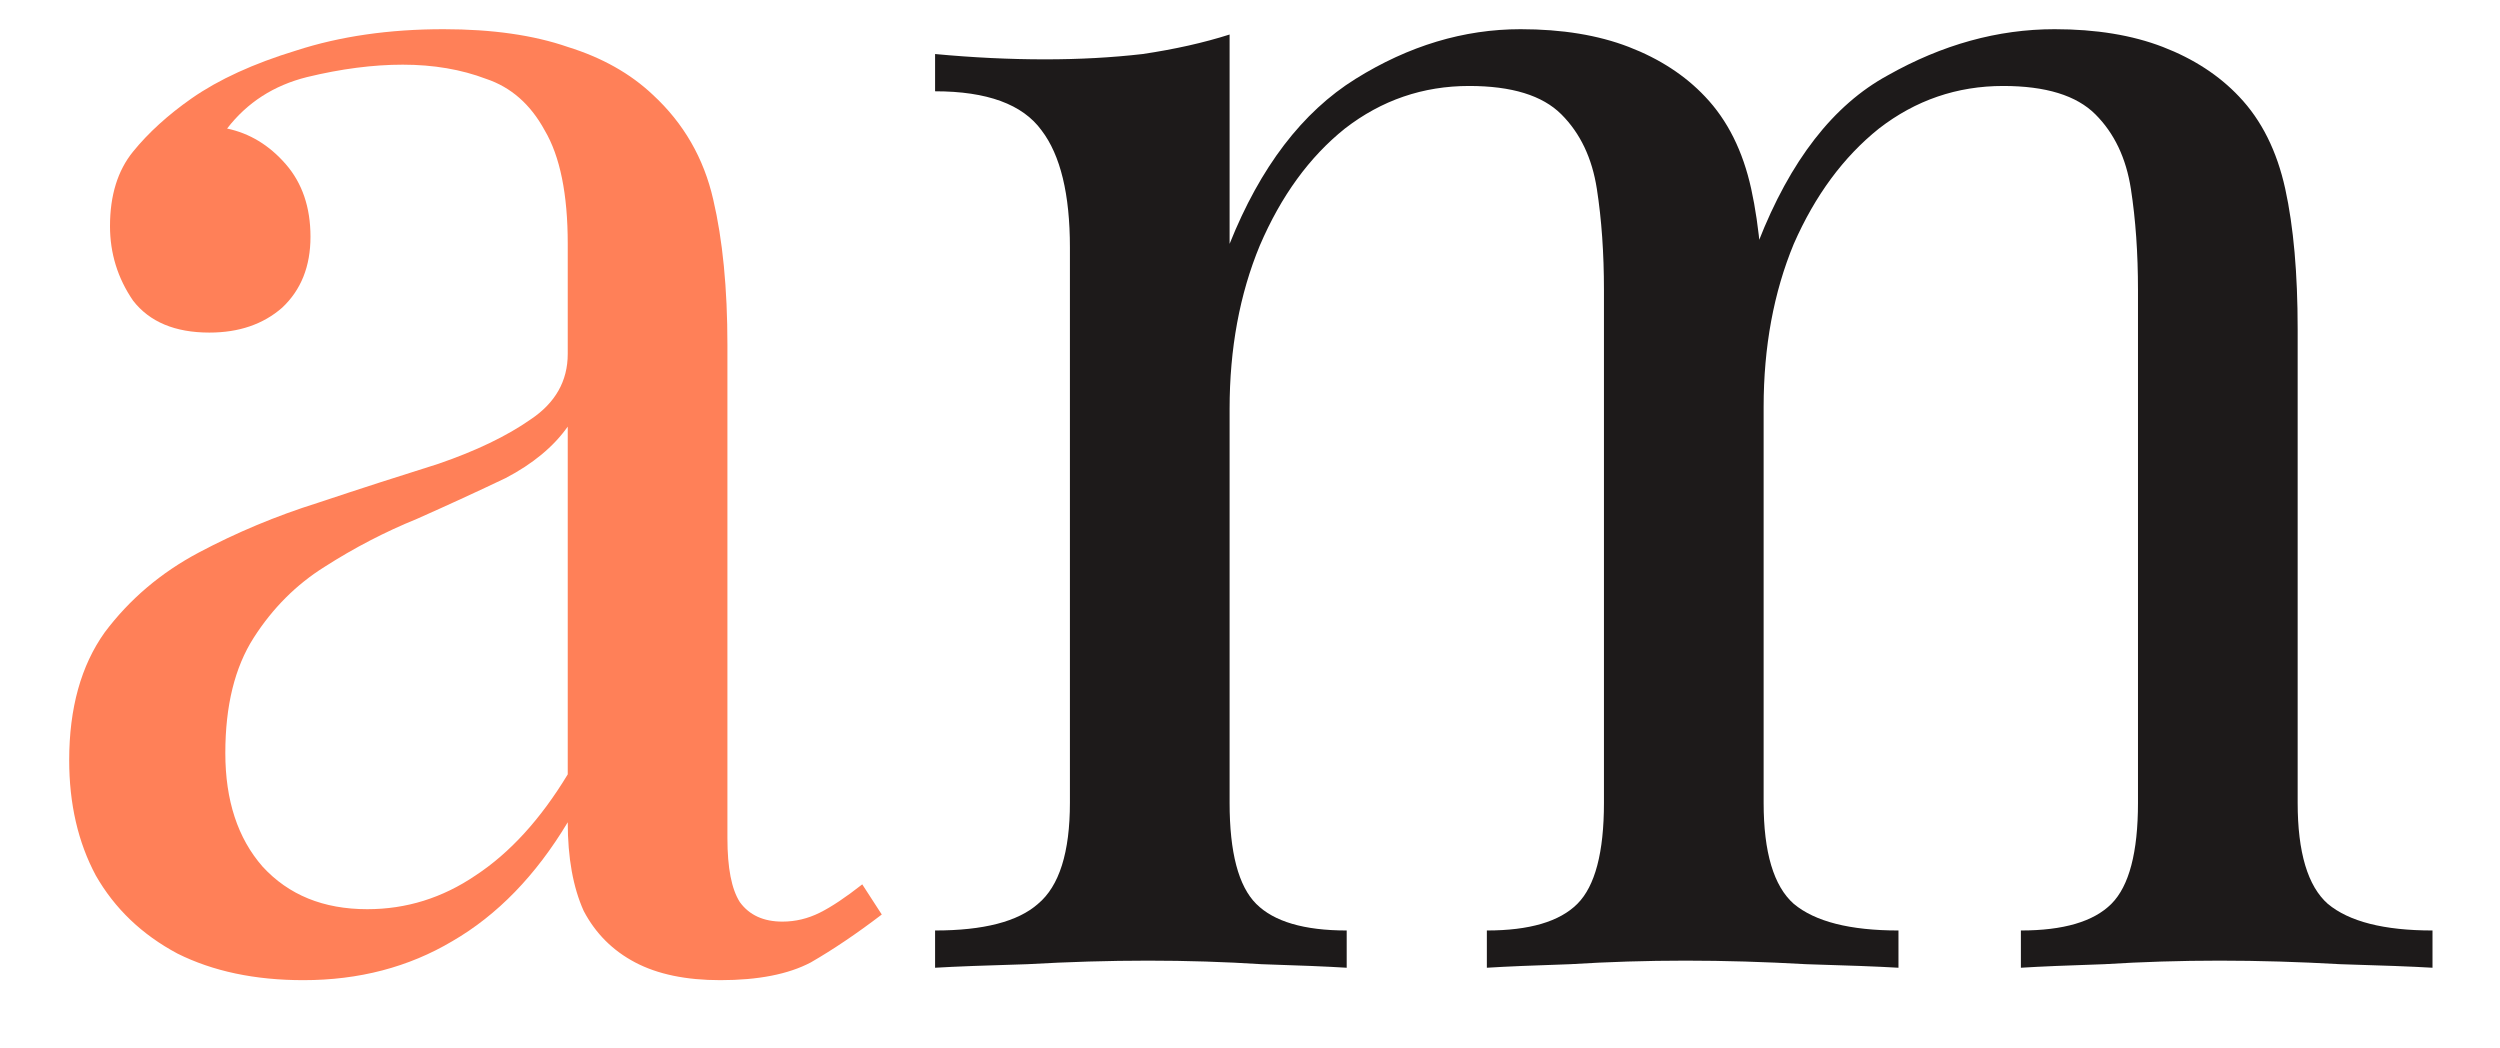
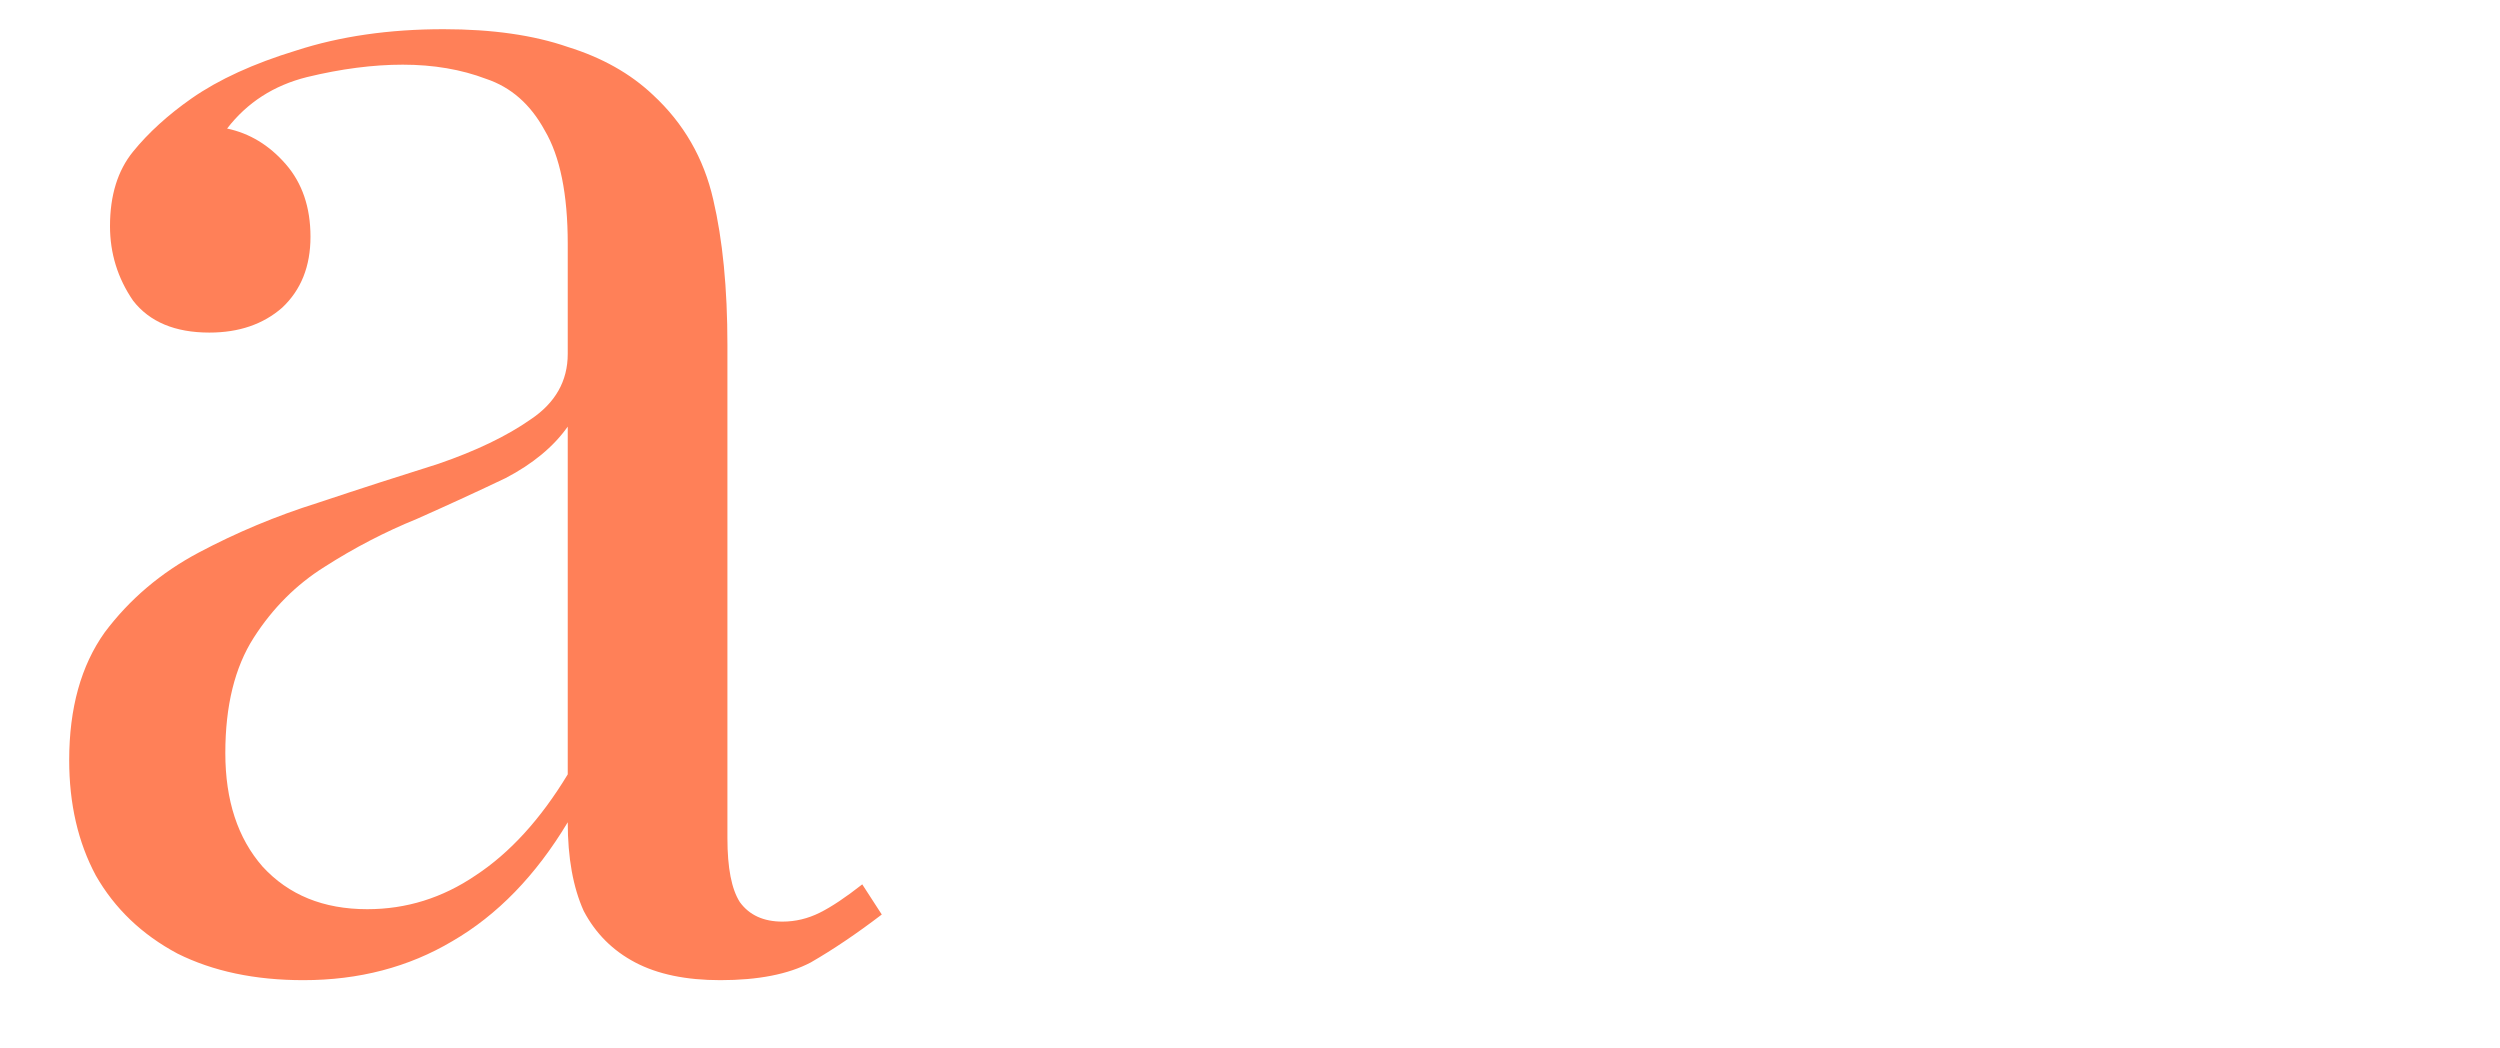
<svg xmlns="http://www.w3.org/2000/svg" version="1.1" width="31" height="13">
  <svg width="31" height="13" viewBox="0 0 31 13" fill="none">
-     <path d="M3.762 12.154C3.161 12.154 2.64 12.044 2.2 11.824C1.76 11.589 1.423 11.267 1.188 10.856C0.968 10.445 0.858 9.969 0.858 9.426C0.858 8.781 1.005 8.253 1.298 7.842C1.606 7.431 1.995 7.101 2.464 6.852C2.933 6.603 3.425 6.397 3.938 6.236C4.466 6.06 4.965 5.899 5.434 5.752C5.903 5.591 6.285 5.407 6.578 5.202C6.886 4.997 7.04 4.725 7.04 4.388V3.024C7.04 2.408 6.945 1.939 6.754 1.616C6.578 1.293 6.336 1.081 6.028 0.978C5.72 0.861 5.375 0.802 4.994 0.802C4.627 0.802 4.231 0.853 3.806 0.956C3.395 1.059 3.065 1.271 2.816 1.594C3.095 1.653 3.337 1.799 3.542 2.034C3.747 2.269 3.85 2.569 3.85 2.936C3.85 3.303 3.733 3.596 3.498 3.816C3.263 4.021 2.963 4.124 2.596 4.124C2.171 4.124 1.855 3.992 1.65 3.728C1.459 3.449 1.364 3.141 1.364 2.804C1.364 2.423 1.459 2.115 1.65 1.88C1.841 1.645 2.083 1.425 2.376 1.22C2.713 0.985 3.146 0.787 3.674 0.626C4.217 0.45 4.825 0.362 5.5 0.362C6.101 0.362 6.615 0.435 7.04 0.582C7.465 0.714 7.817 0.912 8.096 1.176C8.477 1.528 8.727 1.961 8.844 2.474C8.961 2.973 9.02 3.574 9.02 4.278V10.394C9.02 10.761 9.071 11.025 9.174 11.186C9.291 11.347 9.467 11.428 9.702 11.428C9.863 11.428 10.017 11.391 10.164 11.318C10.311 11.245 10.487 11.127 10.692 10.966L10.934 11.34C10.626 11.575 10.333 11.773 10.054 11.934C9.775 12.081 9.401 12.154 8.932 12.154C8.507 12.154 8.155 12.081 7.876 11.934C7.597 11.787 7.385 11.575 7.238 11.296C7.106 11.003 7.04 10.636 7.04 10.196C6.644 10.856 6.167 11.347 5.61 11.67C5.067 11.993 4.451 12.154 3.762 12.154ZM4.554 11.274C5.038 11.274 5.485 11.135 5.896 10.856C6.321 10.577 6.703 10.159 7.04 9.602V5.29C6.864 5.539 6.607 5.752 6.27 5.928C5.933 6.089 5.566 6.258 5.17 6.434C4.774 6.595 4.393 6.793 4.026 7.028C3.674 7.248 3.381 7.541 3.146 7.908C2.911 8.275 2.794 8.751 2.794 9.338C2.794 9.925 2.948 10.394 3.256 10.746C3.579 11.098 4.011 11.274 4.554 11.274Z" fill="#FF8058" />
-     <path d="M18.855 0.362C19.368 0.362 19.816 0.435 20.197 0.582C20.578 0.729 20.894 0.934 21.143 1.198C21.422 1.491 21.612 1.873 21.715 2.342C21.818 2.811 21.869 3.391 21.869 4.08V9.954C21.869 10.57 21.994 10.988 22.243 11.208C22.507 11.428 22.94 11.538 23.541 11.538V12C23.292 11.985 22.91 11.971 22.397 11.956C21.884 11.927 21.385 11.912 20.901 11.912C20.417 11.912 19.94 11.927 19.471 11.956C19.016 11.971 18.672 11.985 18.437 12V11.538C18.965 11.538 19.339 11.428 19.559 11.208C19.779 10.988 19.889 10.57 19.889 9.954V3.596C19.889 3.141 19.86 2.723 19.801 2.342C19.742 1.961 19.596 1.653 19.361 1.418C19.126 1.183 18.745 1.066 18.217 1.066C17.645 1.066 17.132 1.242 16.677 1.594C16.237 1.946 15.885 2.43 15.621 3.046C15.372 3.647 15.247 4.322 15.247 5.07V9.954C15.247 10.57 15.357 10.988 15.577 11.208C15.797 11.428 16.171 11.538 16.699 11.538V12C16.464 11.985 16.112 11.971 15.643 11.956C15.188 11.927 14.719 11.912 14.235 11.912C13.751 11.912 13.252 11.927 12.739 11.956C12.226 11.971 11.844 11.985 11.595 12V11.538C12.196 11.538 12.622 11.428 12.871 11.208C13.135 10.988 13.267 10.57 13.267 9.954V3.068C13.267 2.408 13.15 1.924 12.915 1.616C12.68 1.293 12.24 1.132 11.595 1.132V0.67C12.064 0.714 12.519 0.736 12.959 0.736C13.384 0.736 13.788 0.714 14.169 0.67C14.565 0.611 14.924 0.531 15.247 0.428V3.024C15.628 2.071 16.149 1.389 16.809 0.978C17.469 0.567 18.151 0.362 18.855 0.362ZM25.477 0.362C25.99 0.362 26.438 0.435 26.819 0.582C27.2 0.729 27.516 0.934 27.765 1.198C28.044 1.491 28.234 1.873 28.337 2.342C28.44 2.811 28.491 3.391 28.491 4.08V9.954C28.491 10.57 28.616 10.988 28.865 11.208C29.129 11.428 29.562 11.538 30.163 11.538V12C29.914 11.985 29.532 11.971 29.019 11.956C28.506 11.927 28.007 11.912 27.523 11.912C27.039 11.912 26.562 11.927 26.093 11.956C25.638 11.971 25.294 11.985 25.059 12V11.538C25.587 11.538 25.961 11.428 26.181 11.208C26.401 10.988 26.511 10.57 26.511 9.954V3.596C26.511 3.141 26.482 2.723 26.423 2.342C26.364 1.961 26.218 1.653 25.983 1.418C25.748 1.183 25.367 1.066 24.839 1.066C24.267 1.066 23.754 1.242 23.299 1.594C22.859 1.946 22.507 2.423 22.243 3.024C21.994 3.625 21.869 4.3 21.869 5.048L21.803 3.002C22.199 1.99 22.734 1.301 23.409 0.934C24.084 0.553 24.773 0.362 25.477 0.362Z" fill="#1D1A1A" />
+     <path d="M3.762 12.154C3.161 12.154 2.64 12.044 2.2 11.824C1.76 11.589 1.423 11.267 1.188 10.856C0.968 10.445 0.858 9.969 0.858 9.426C0.858 8.781 1.005 8.253 1.298 7.842C1.606 7.431 1.995 7.101 2.464 6.852C2.933 6.603 3.425 6.397 3.938 6.236C4.466 6.06 4.965 5.899 5.434 5.752C5.903 5.591 6.285 5.407 6.578 5.202C6.886 4.997 7.04 4.725 7.04 4.388V3.024C7.04 2.408 6.945 1.939 6.754 1.616C6.578 1.293 6.336 1.081 6.028 0.978C5.72 0.861 5.375 0.802 4.994 0.802C4.627 0.802 4.231 0.853 3.806 0.956C3.395 1.059 3.065 1.271 2.816 1.594C3.095 1.653 3.337 1.799 3.542 2.034C3.747 2.269 3.85 2.569 3.85 2.936C3.85 3.303 3.733 3.596 3.498 3.816C3.263 4.021 2.963 4.124 2.596 4.124C2.171 4.124 1.855 3.992 1.65 3.728C1.459 3.449 1.364 3.141 1.364 2.804C1.364 2.423 1.459 2.115 1.65 1.88C1.841 1.645 2.083 1.425 2.376 1.22C2.713 0.985 3.146 0.787 3.674 0.626C4.217 0.45 4.825 0.362 5.5 0.362C6.101 0.362 6.615 0.435 7.04 0.582C7.465 0.714 7.817 0.912 8.096 1.176C8.477 1.528 8.727 1.961 8.844 2.474C8.961 2.973 9.02 3.574 9.02 4.278V10.394C9.02 10.761 9.071 11.025 9.174 11.186C9.291 11.347 9.467 11.428 9.702 11.428C9.863 11.428 10.017 11.391 10.164 11.318C10.311 11.245 10.487 11.127 10.692 10.966L10.934 11.34C10.626 11.575 10.333 11.773 10.054 11.934C9.775 12.081 9.401 12.154 8.932 12.154C8.507 12.154 8.155 12.081 7.876 11.934C7.597 11.787 7.385 11.575 7.238 11.296C7.106 11.003 7.04 10.636 7.04 10.196C6.644 10.856 6.167 11.347 5.61 11.67C5.067 11.993 4.451 12.154 3.762 12.154ZM4.554 11.274C5.038 11.274 5.485 11.135 5.896 10.856C6.321 10.577 6.703 10.159 7.04 9.602V5.29C6.864 5.539 6.607 5.752 6.27 5.928C5.933 6.089 5.566 6.258 5.17 6.434C4.774 6.595 4.393 6.793 4.026 7.028C3.674 7.248 3.381 7.541 3.146 7.908C2.911 8.275 2.794 8.751 2.794 9.338C2.794 9.925 2.948 10.394 3.256 10.746C3.579 11.098 4.011 11.274 4.554 11.274" fill="#FF8058" />
  </svg>
  <style>@media (prefers-color-scheme: light) { :root { filter: none; } }
@media (prefers-color-scheme: dark) { :root { filter: none; } }
</style>
</svg>